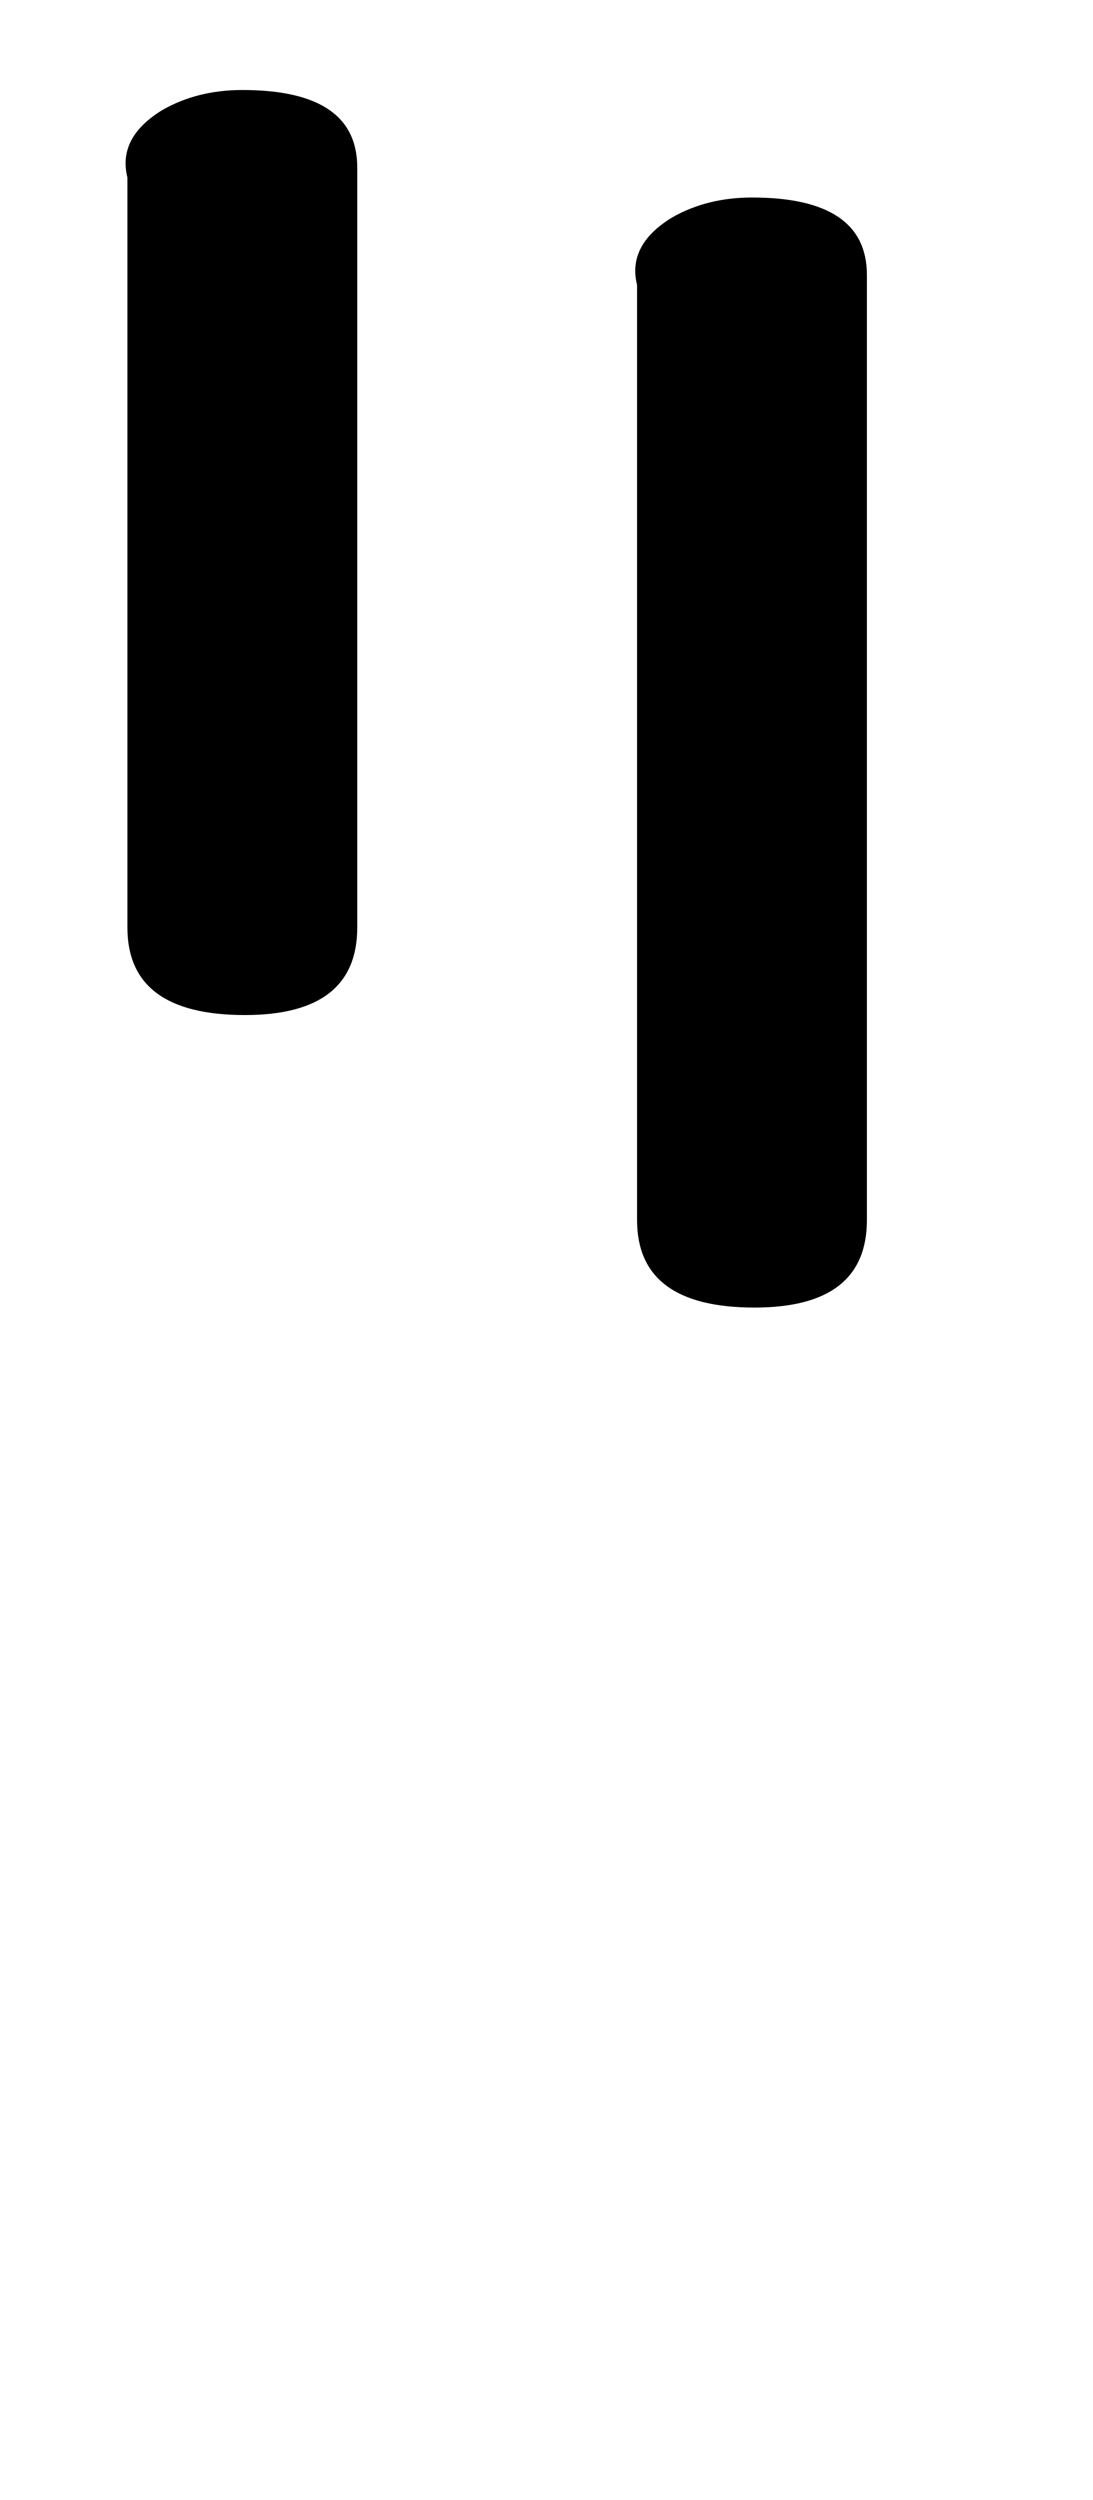
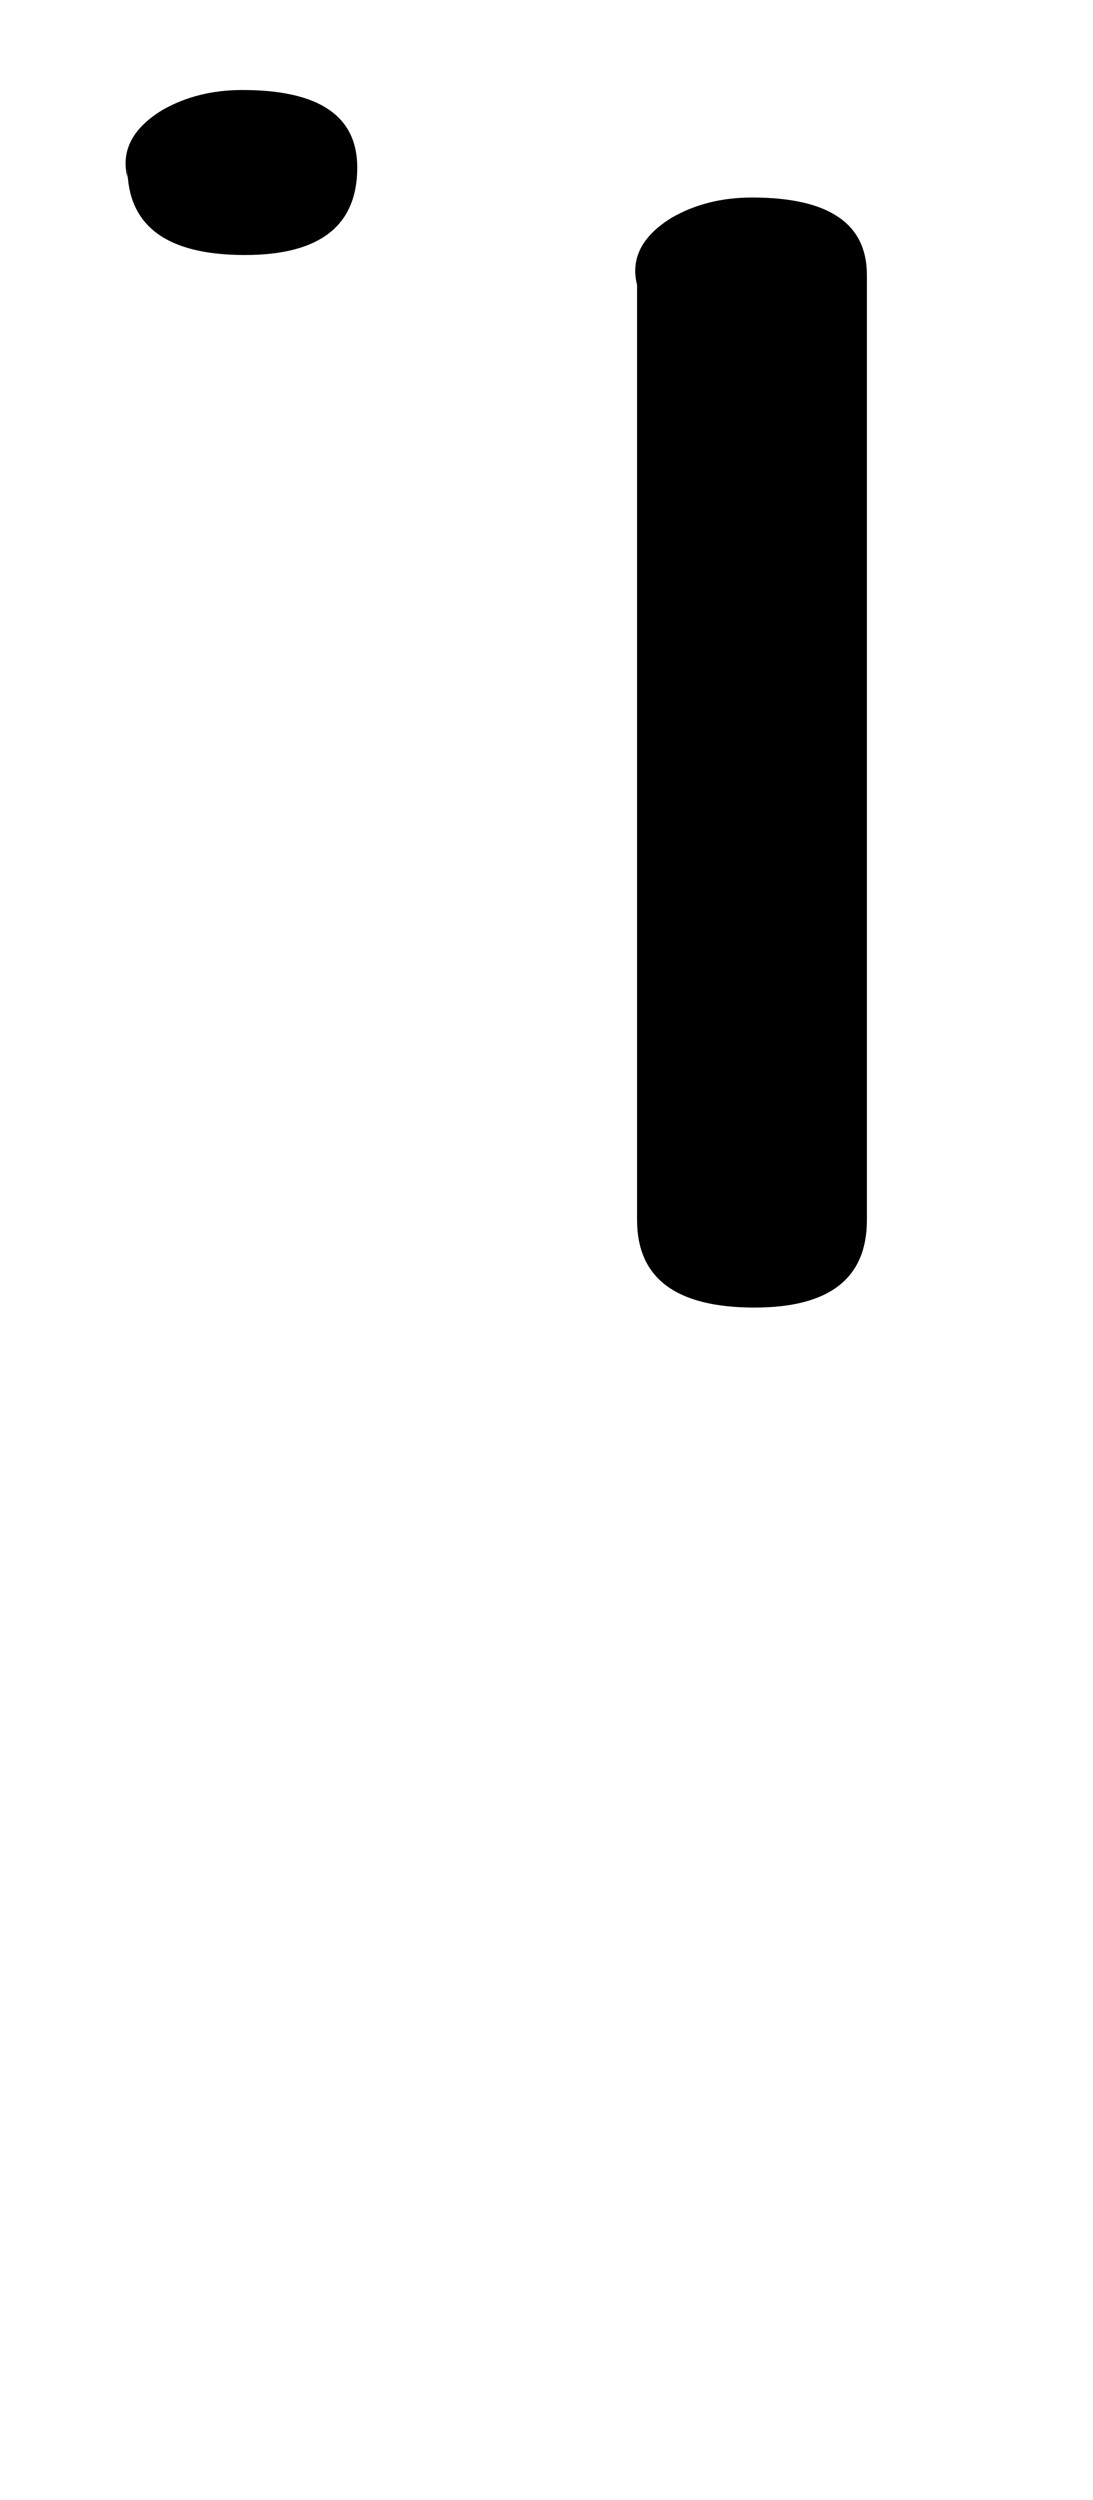
<svg xmlns="http://www.w3.org/2000/svg" version="1.1" width="14" height="32" viewBox="0 0 14 32">
  <title>ampersand</title>
-   <path d="M1.632 2.272q-0.128-0.512 0.448-0.864 0.448-0.256 1.024-0.256 1.472 0 1.472 0.992v9.728q0 1.12-1.44 1.12-1.504 0-1.504-1.12v-9.6zM8.16 3.648q-0.128-0.512 0.448-0.864 0.448-0.256 1.024-0.256 1.472 0 1.472 0.992v12.096q0 1.12-1.44 1.12-1.504 0-1.504-1.12v-11.968z" />
+   <path d="M1.632 2.272q-0.128-0.512 0.448-0.864 0.448-0.256 1.024-0.256 1.472 0 1.472 0.992q0 1.12-1.44 1.12-1.504 0-1.504-1.12v-9.6zM8.16 3.648q-0.128-0.512 0.448-0.864 0.448-0.256 1.024-0.256 1.472 0 1.472 0.992v12.096q0 1.12-1.44 1.12-1.504 0-1.504-1.12v-11.968z" />
</svg>